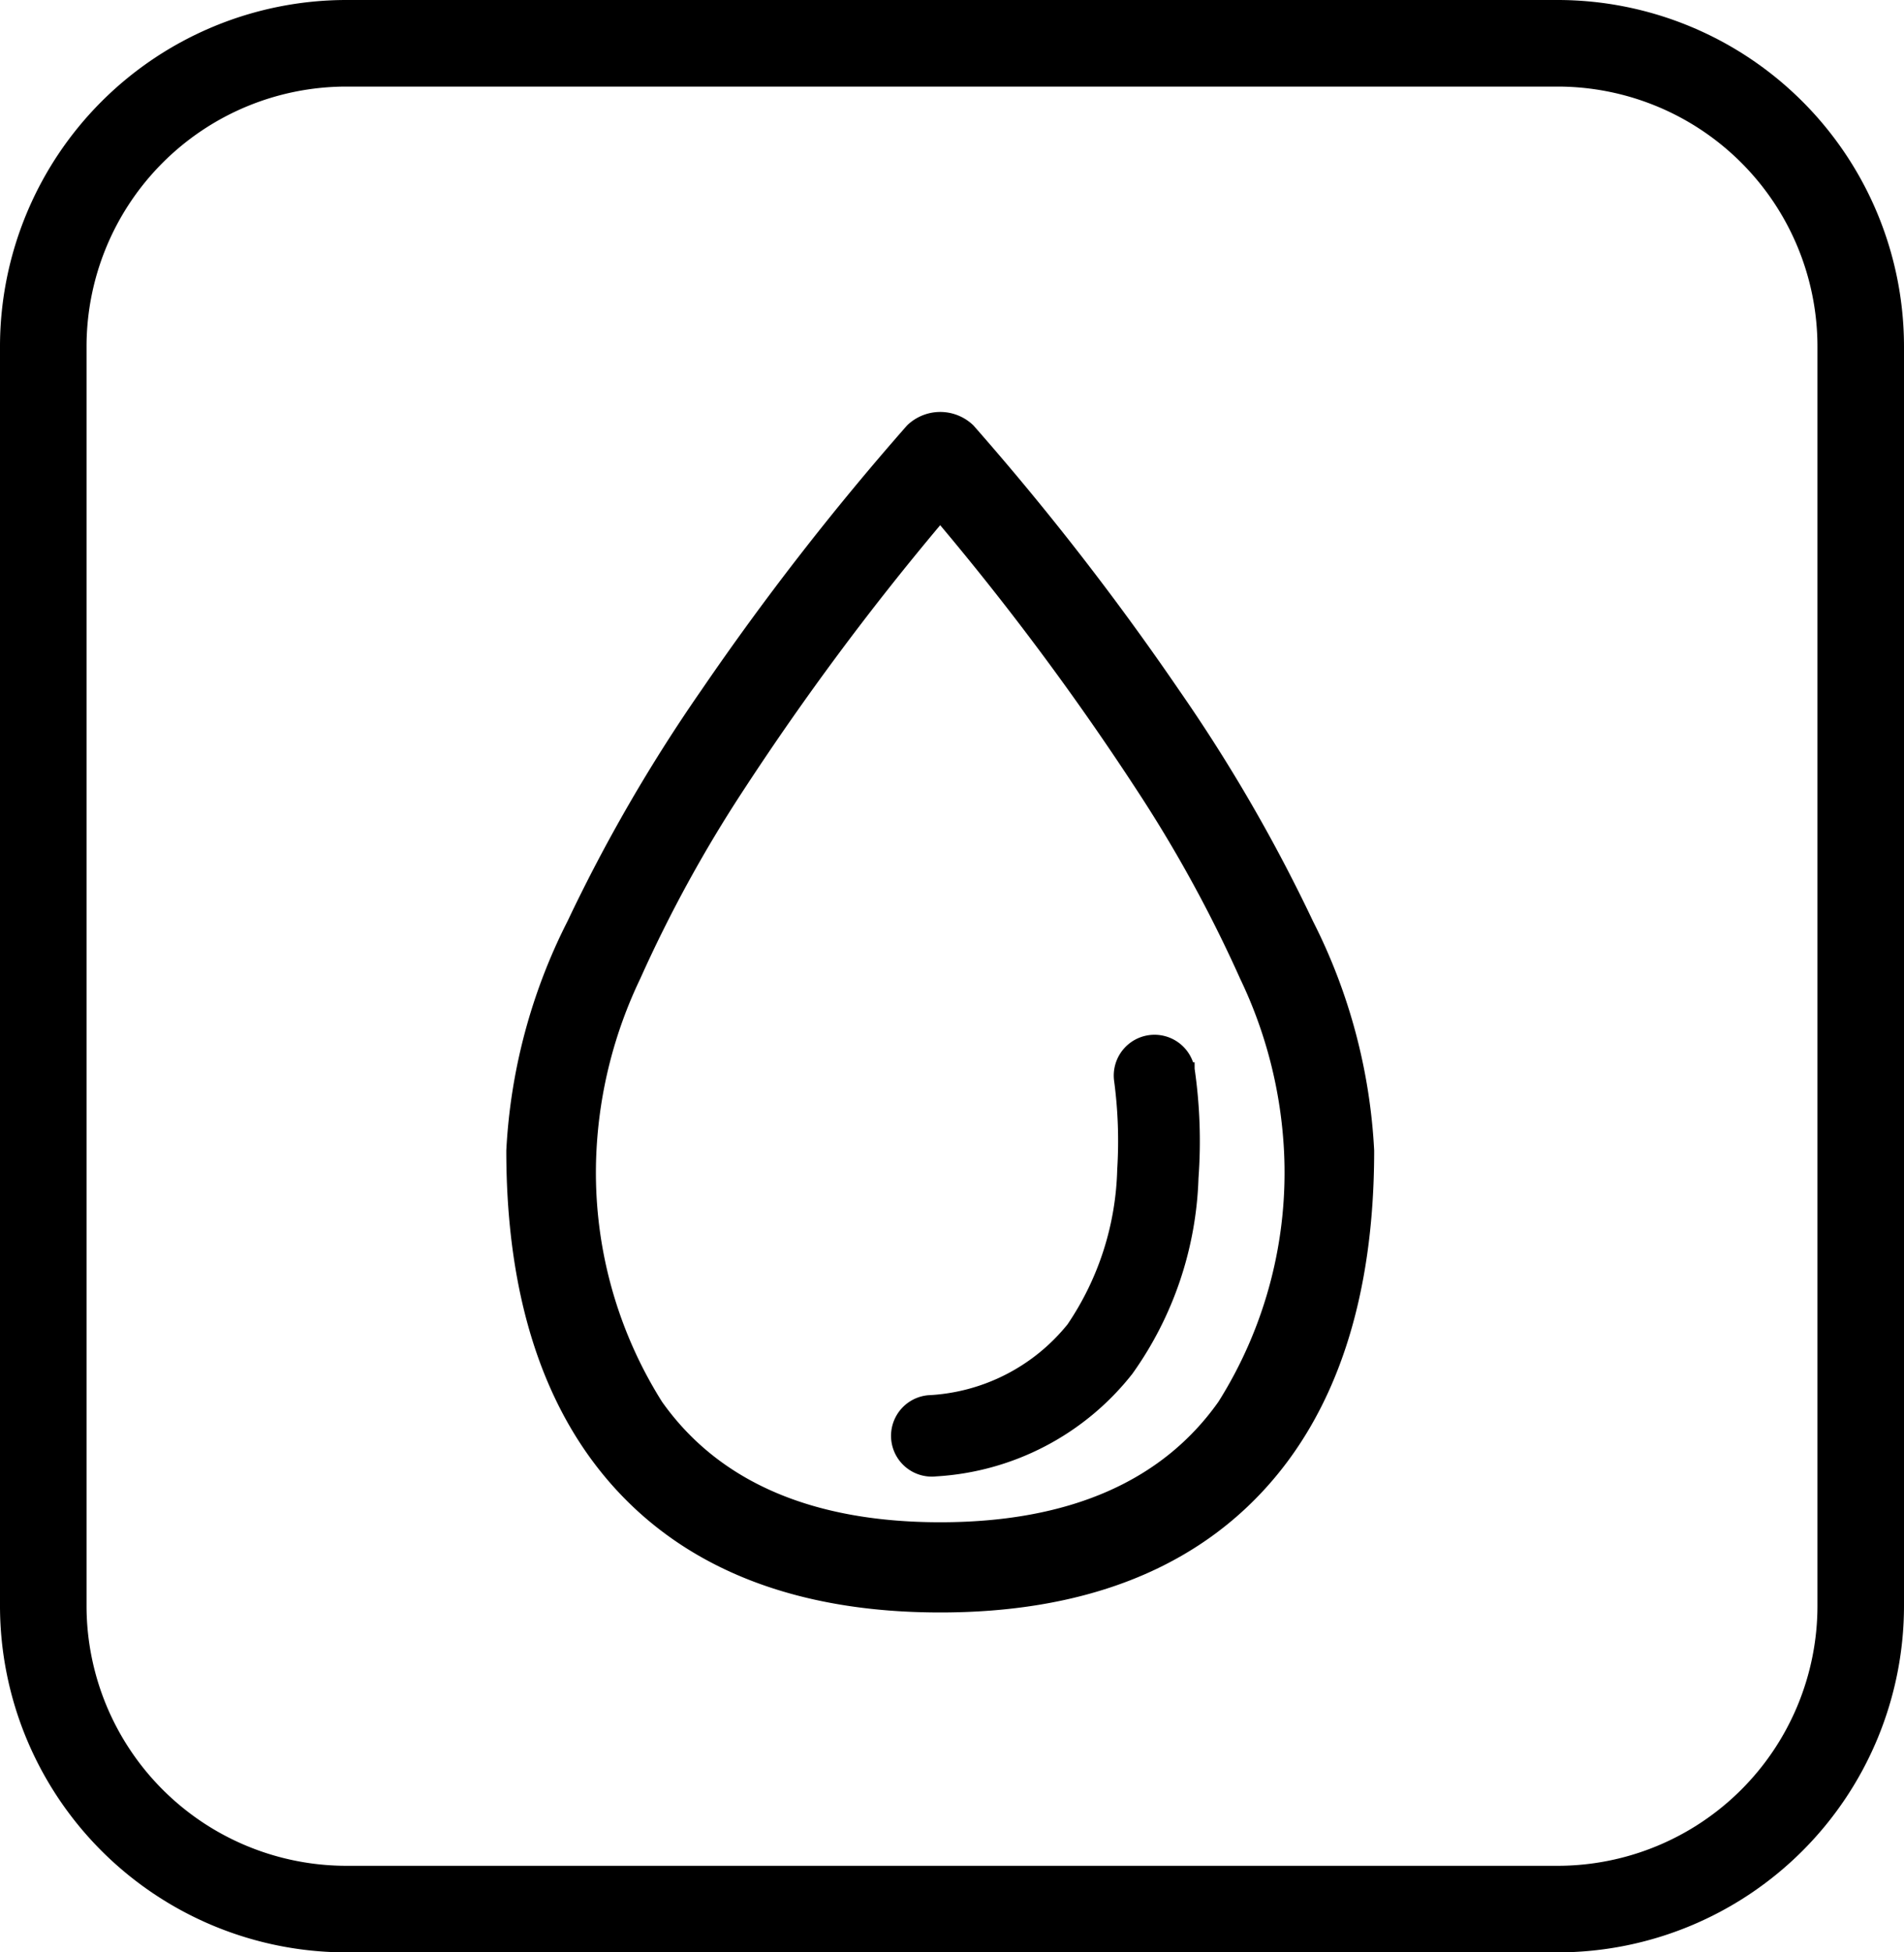
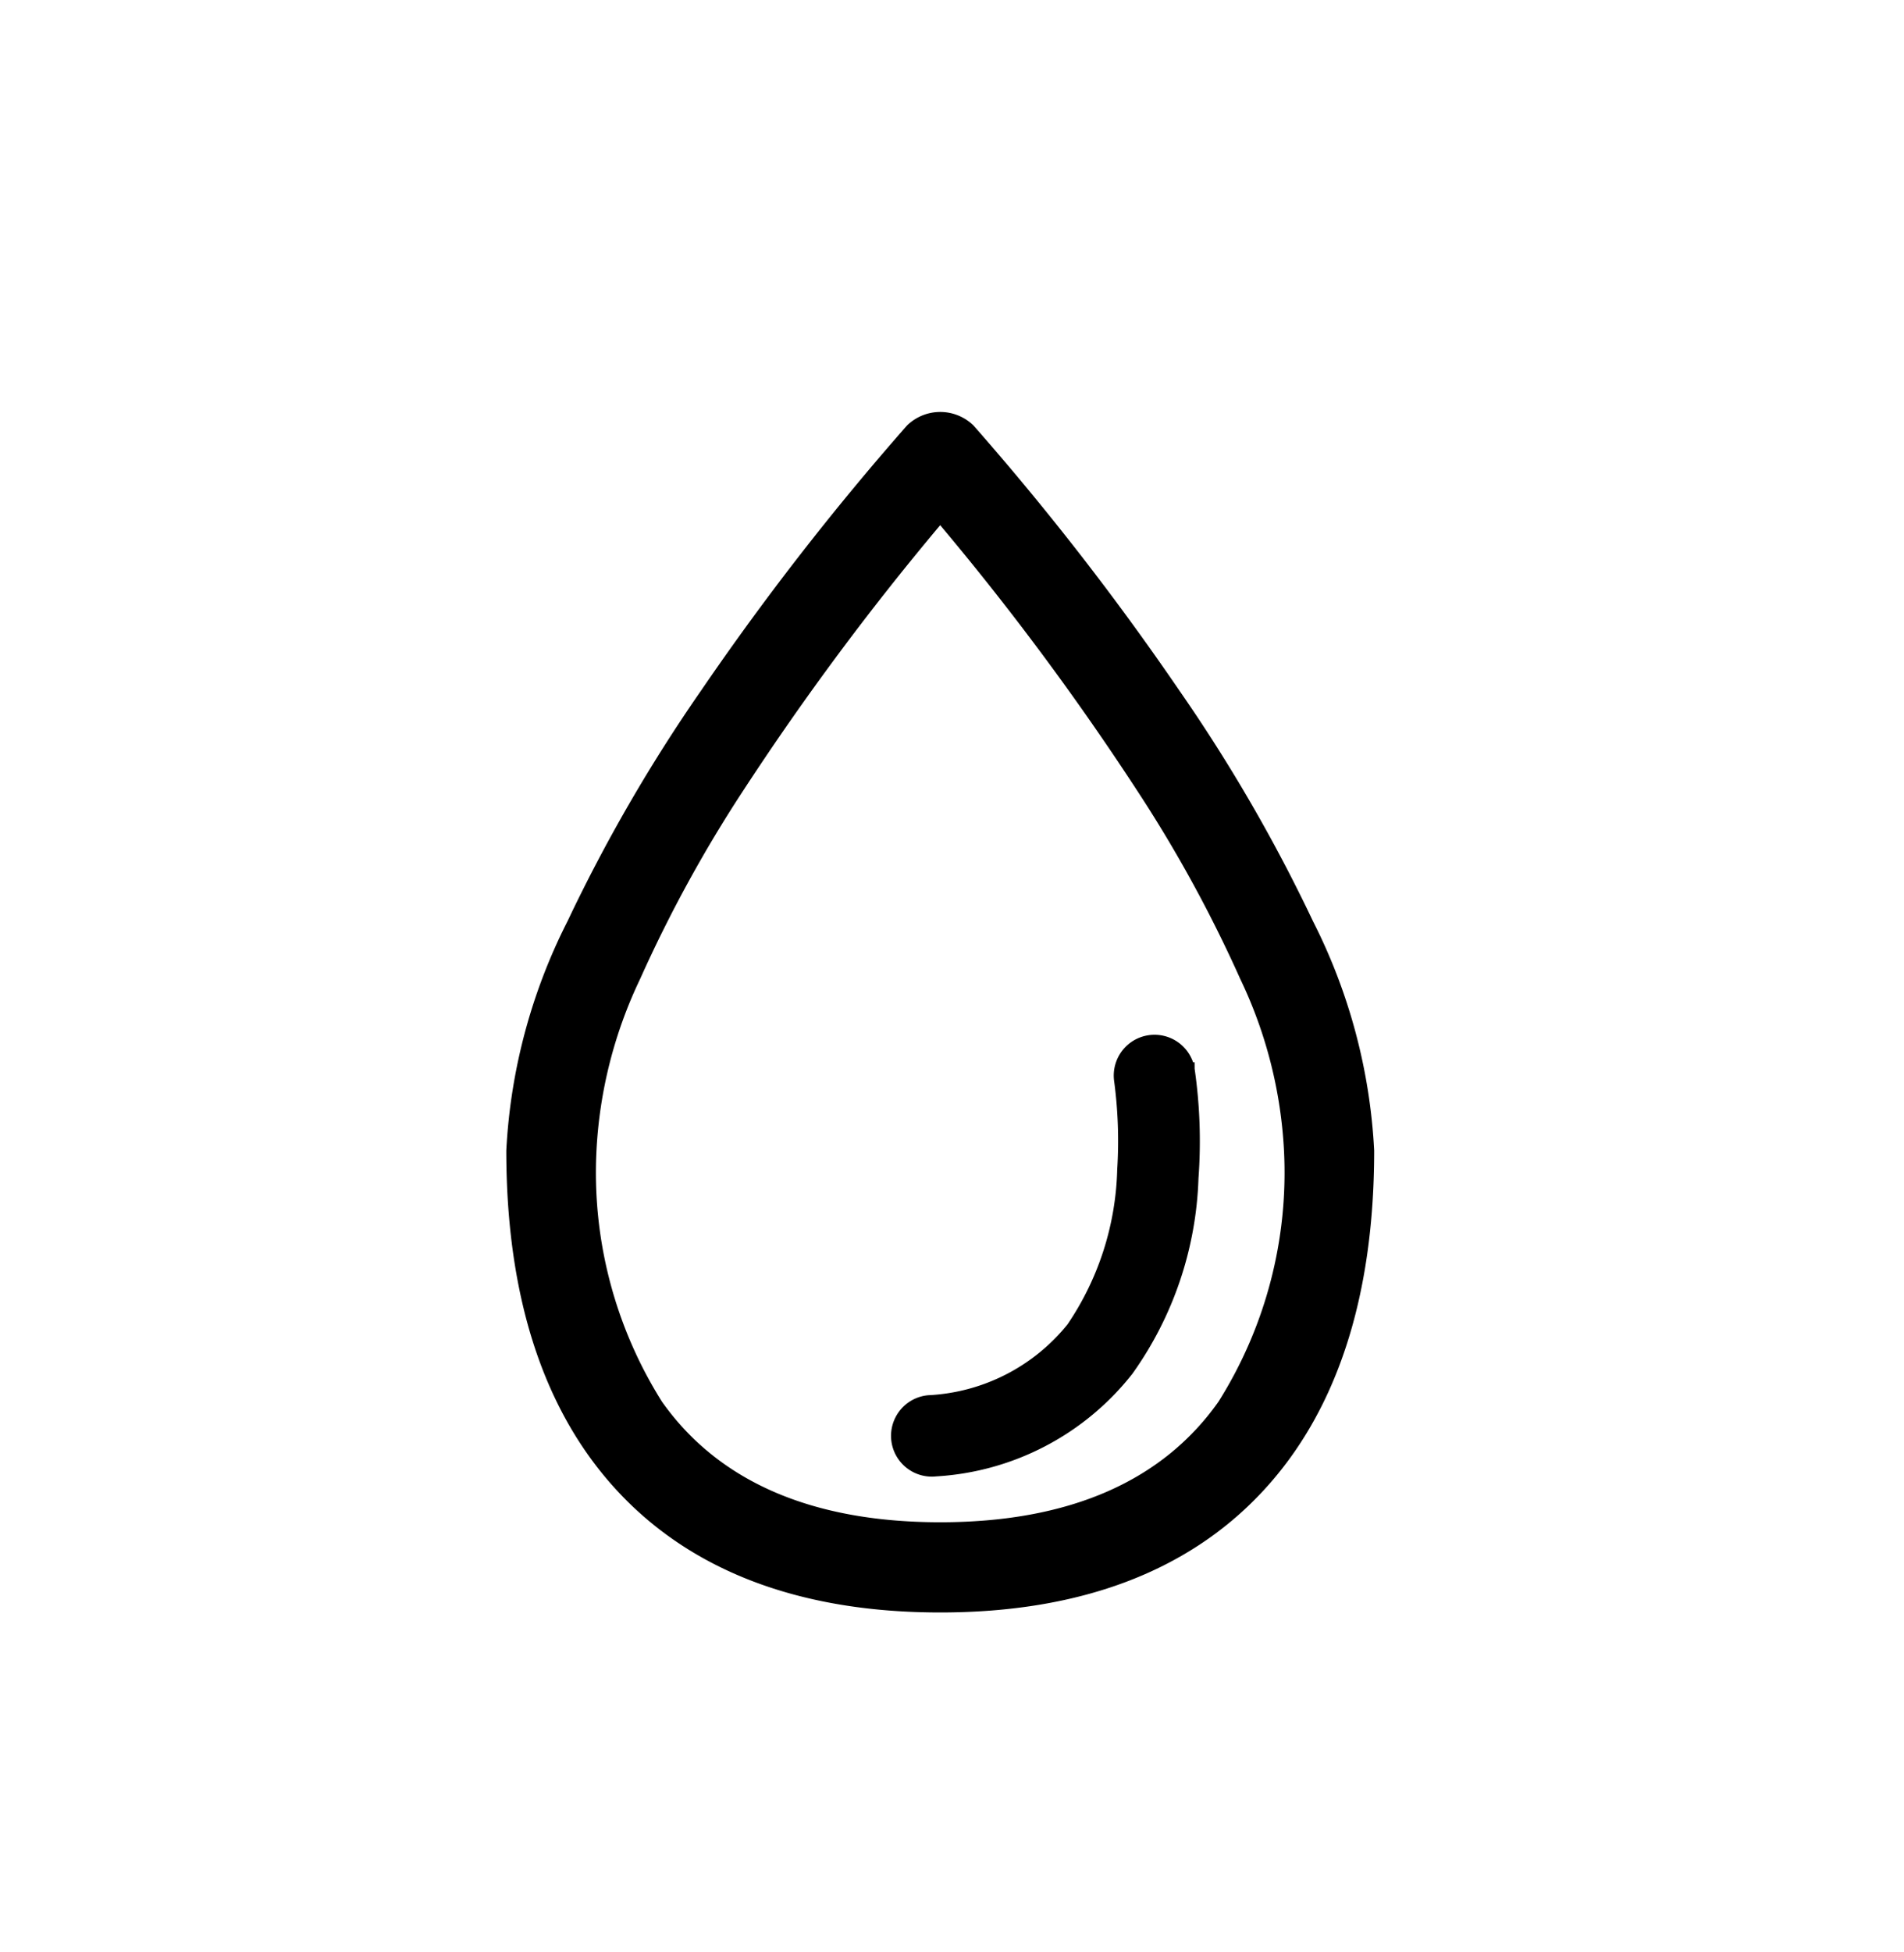
<svg xmlns="http://www.w3.org/2000/svg" id="b6f90d0b-c57e-4365-b888-981576ed82e4" data-name="Layer 1" width="44" height="45.1" viewBox="0 0 44 45.1">
-   <path d="M36,0H8A8.009,8.009,0,0,0,0,8V37.1a8.009,8.009,0,0,0,8,8H36a8.009,8.009,0,0,0,8-8V8A8.009,8.009,0,0,0,36,0Zm6,37.1a6.007,6.007,0,0,1-6,6H8a6.007,6.007,0,0,1-6-6V8A6.007,6.007,0,0,1,8,2H36a6.007,6.007,0,0,1,6,6Z" />
  <path d="M27.251,15.947a63.563,63.563,0,0,0-4.756-6.12,1.101,1.101,0,0,0-1.53-.003l-.012.013a63.642,63.642,0,0,0-4.748,6.11,37.592,37.592,0,0,0-3.09,5.333A13.172,13.172,0,0,0,11.7,26.578c0,3.401.873,6.056,2.594,7.892,1.728,1.844,4.23,2.778,7.434,2.778s5.706-.934,7.433-2.778c1.722-1.836,2.595-4.49,2.595-7.892A13.176,13.176,0,0,0,30.342,21.28,37.579,37.579,0,0,0,27.251,15.947Zm2.421,10.631a9.934,9.934,0,0,1-1.513,5.8c-1.305,1.849-3.469,2.786-6.431,2.786s-5.125-.938-6.431-2.786a9.934,9.934,0,0,1-1.513-5.8,10.416,10.416,0,0,1,1.012-3.971,31.204,31.204,0,0,1,2.406-4.385,63.416,63.416,0,0,1,4.525-6.09,63.123,63.123,0,0,1,4.525,6.09,31.144,31.144,0,0,1,2.406,4.385A10.414,10.414,0,0,1,29.672,26.578Z" />
  <path d="M27.606,24.539h-.035a.942.942,0,0,0-1.824.435,10.466,10.466,0,0,1,.071,2.04,6.667,6.667,0,0,1-1.147,3.577,4.41,4.41,0,0,1-3.224,1.639.942.942,0,0,0,.094,1.88.724.724,0,0,0,.085-.005,6.229,6.229,0,0,0,4.542-2.37,8.219,8.219,0,0,0,1.528-4.519,11.674,11.674,0,0,0-.089-2.527Z" />
</svg>